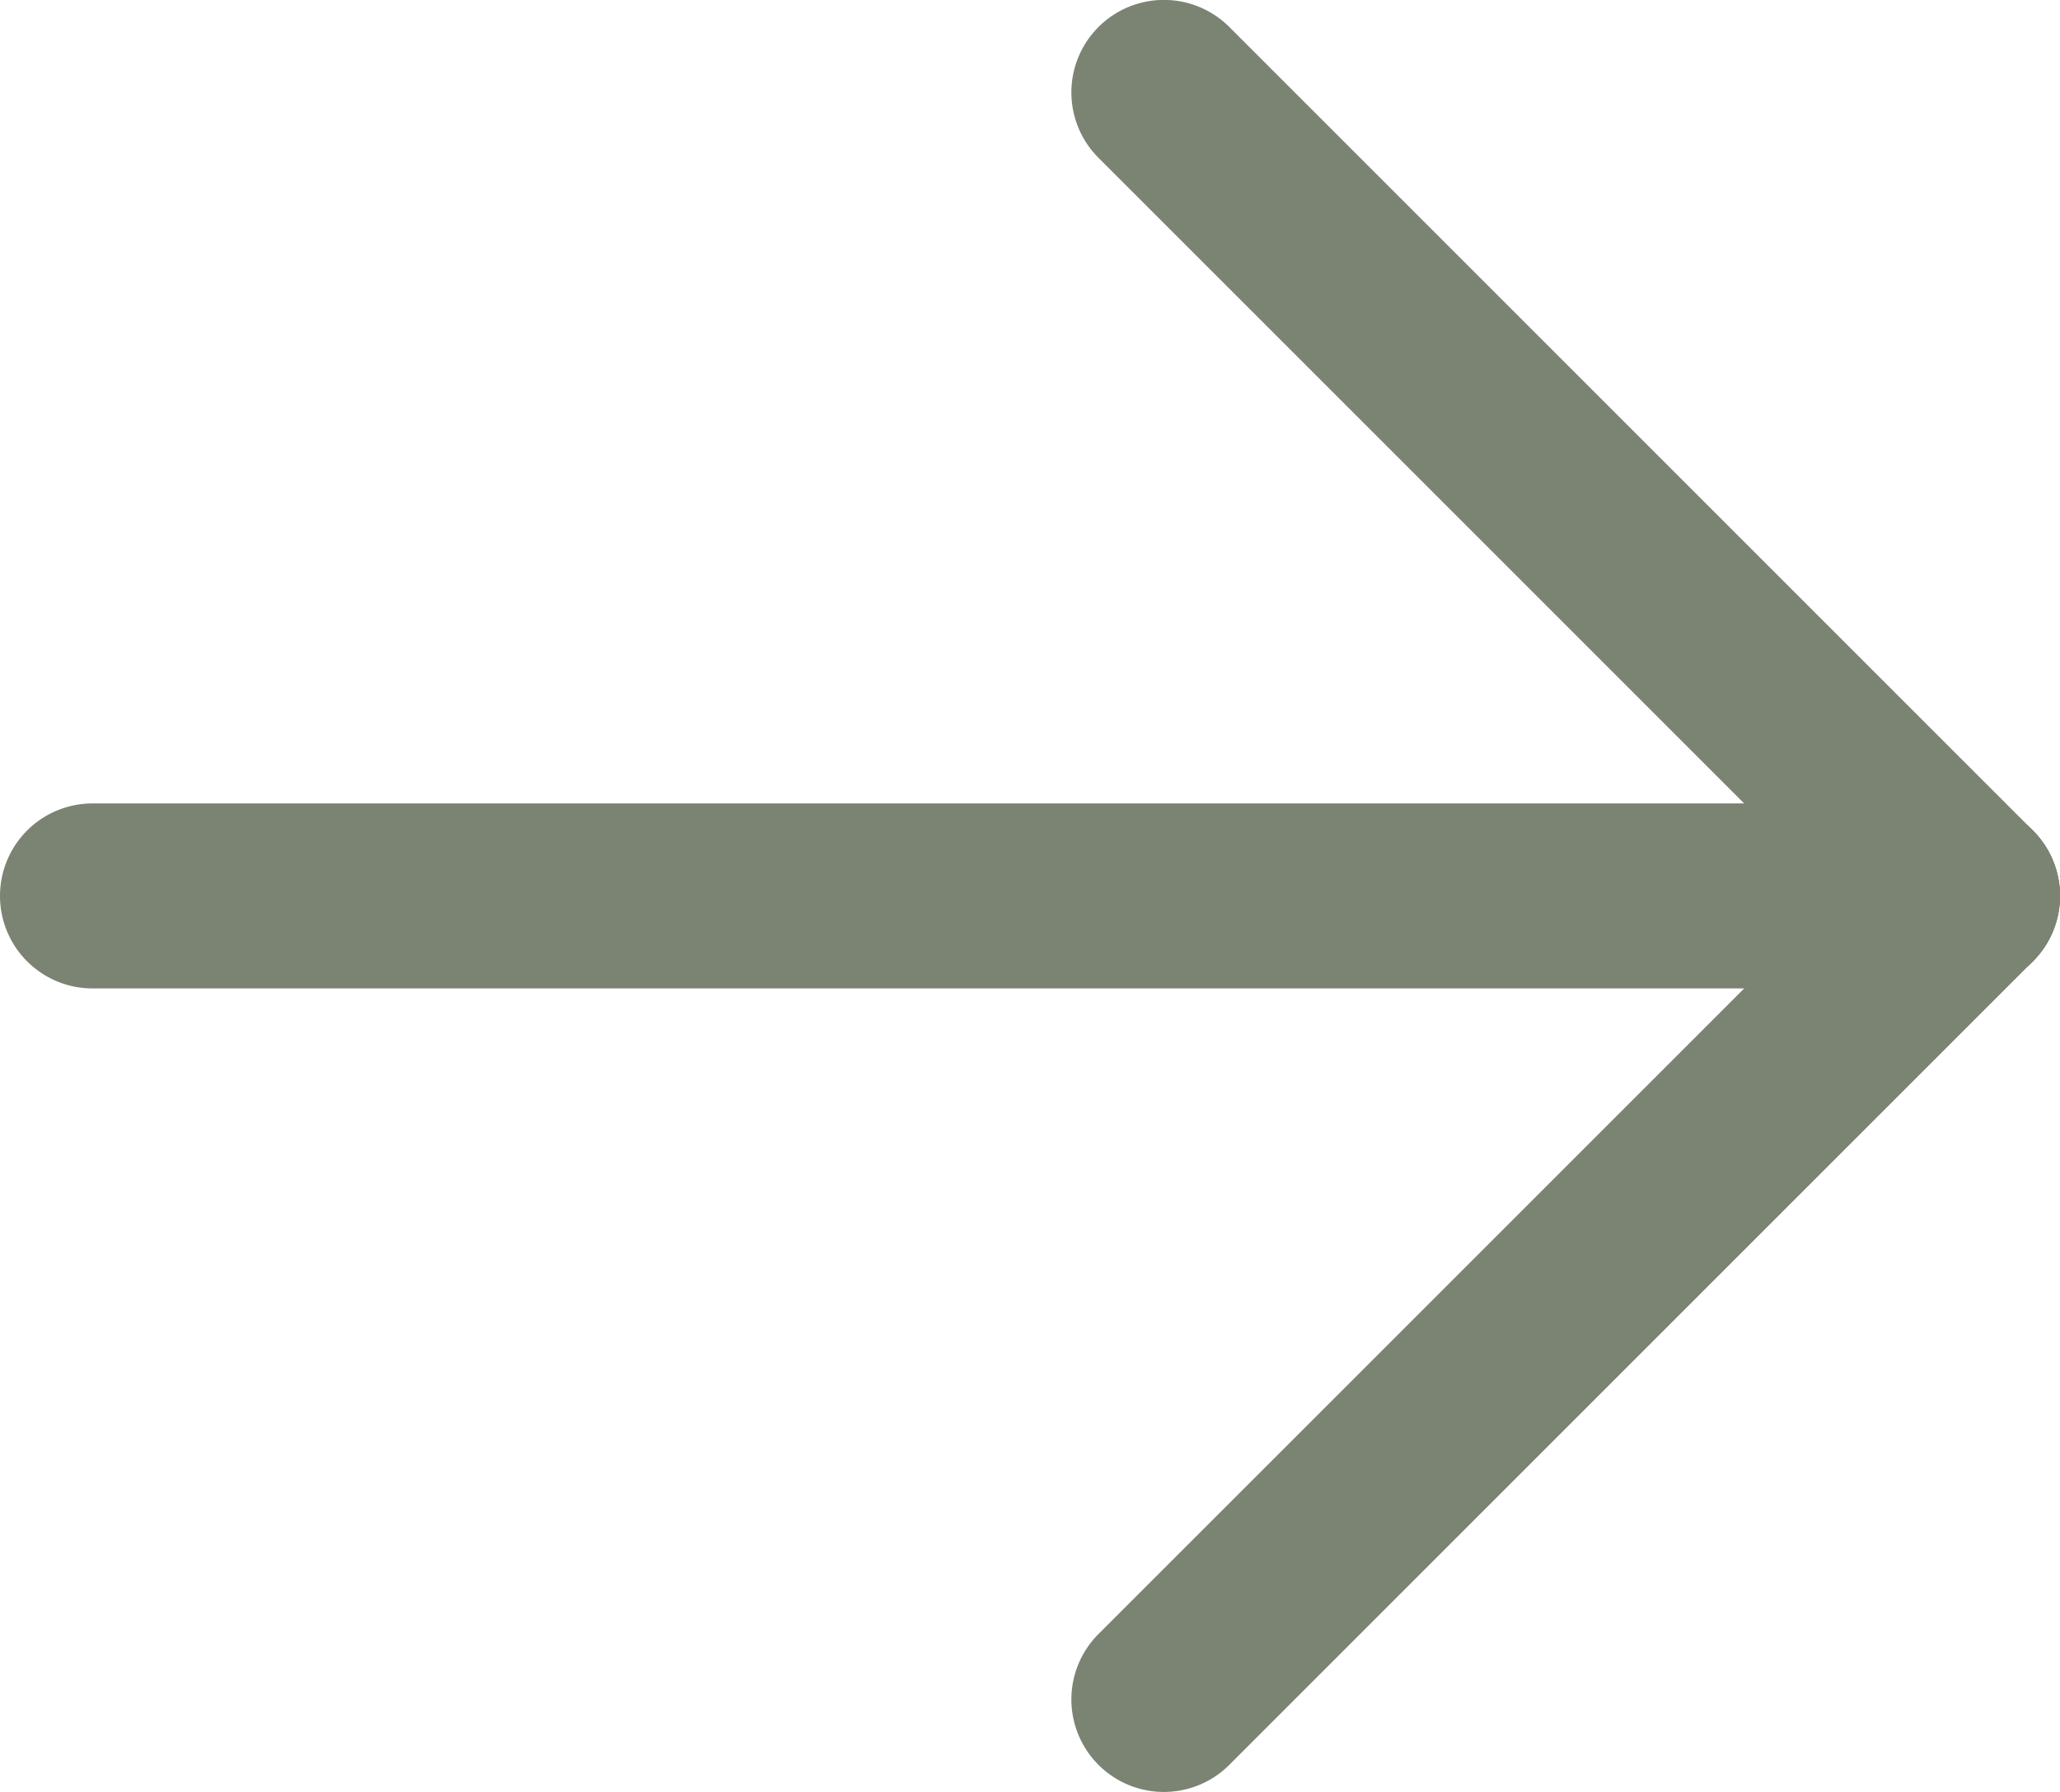
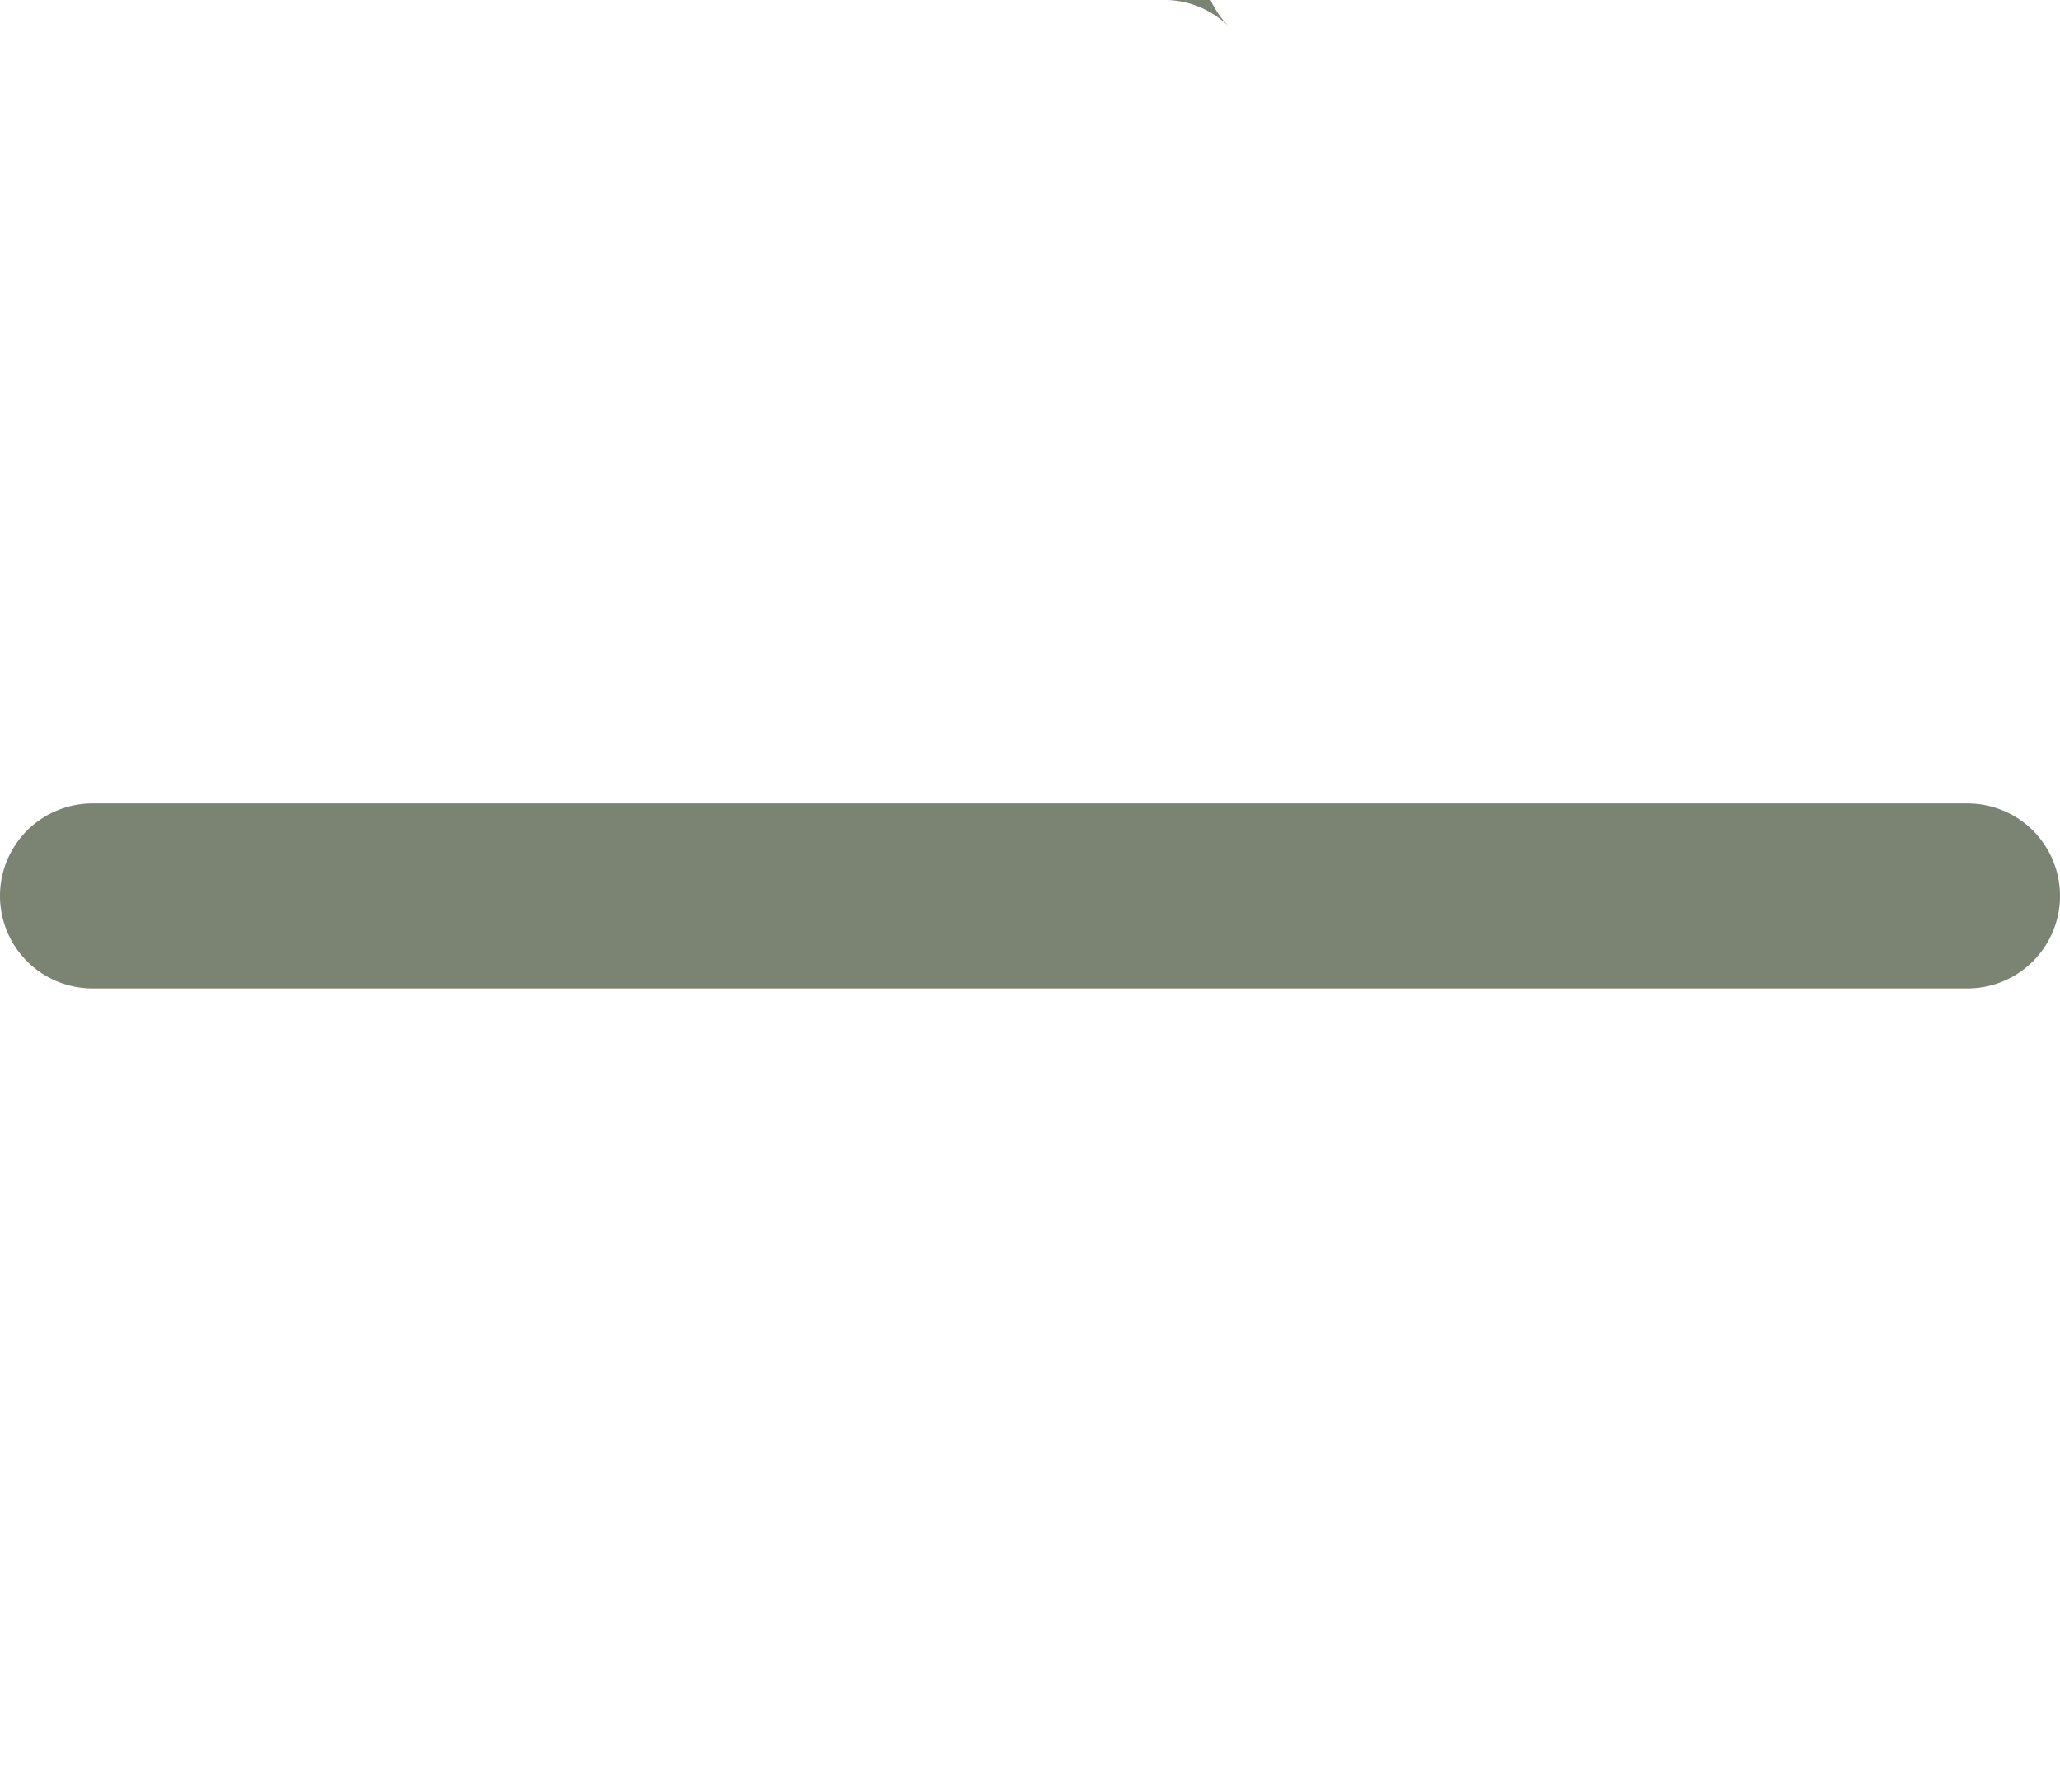
<svg xmlns="http://www.w3.org/2000/svg" width="27.839" height="24.219" viewBox="0 0 27.839 24.219">
  <g id="Groupe_3596" data-name="Groupe 3596" transform="translate(-760.422 -575.456)">
    <path id="Ligne_47" data-name="Ligne 47" d="M25.339,1.25H0A1.25,1.25,0,0,1-1.25,0,1.25,1.25,0,0,1,0-1.25H25.339A1.25,1.25,0,0,1,26.589,0,1.25,1.25,0,0,1,25.339,1.25Z" transform="translate(787.011 587.565) rotate(180)" fill="#7b8372" />
-     <path id="Ligne_48" data-name="Ligne 48" d="M10.86,12.11a1.246,1.246,0,0,1-.884-.366L-.884.884a1.25,1.25,0,0,1,0-1.768,1.25,1.25,0,0,1,1.768,0l10.86,10.86a1.25,1.25,0,0,1-.884,2.134Z" transform="translate(787.011 587.565) rotate(180)" fill="#7b8372" />
-     <path id="Ligne_49" data-name="Ligne 49" d="M0,12.11a1.246,1.246,0,0,1-.884-.366,1.25,1.25,0,0,1,0-1.768L9.976-.884a1.25,1.25,0,0,1,1.768,0,1.25,1.25,0,0,1,0,1.768L.884,11.743A1.246,1.246,0,0,1,0,12.11Z" transform="translate(787.011 598.425) rotate(180)" fill="#7b8372" />
+     <path id="Ligne_48" data-name="Ligne 48" d="M10.86,12.11a1.246,1.246,0,0,1-.884-.366L-.884.884l10.86,10.86a1.25,1.25,0,0,1-.884,2.134Z" transform="translate(787.011 587.565) rotate(180)" fill="#7b8372" />
  </g>
</svg>